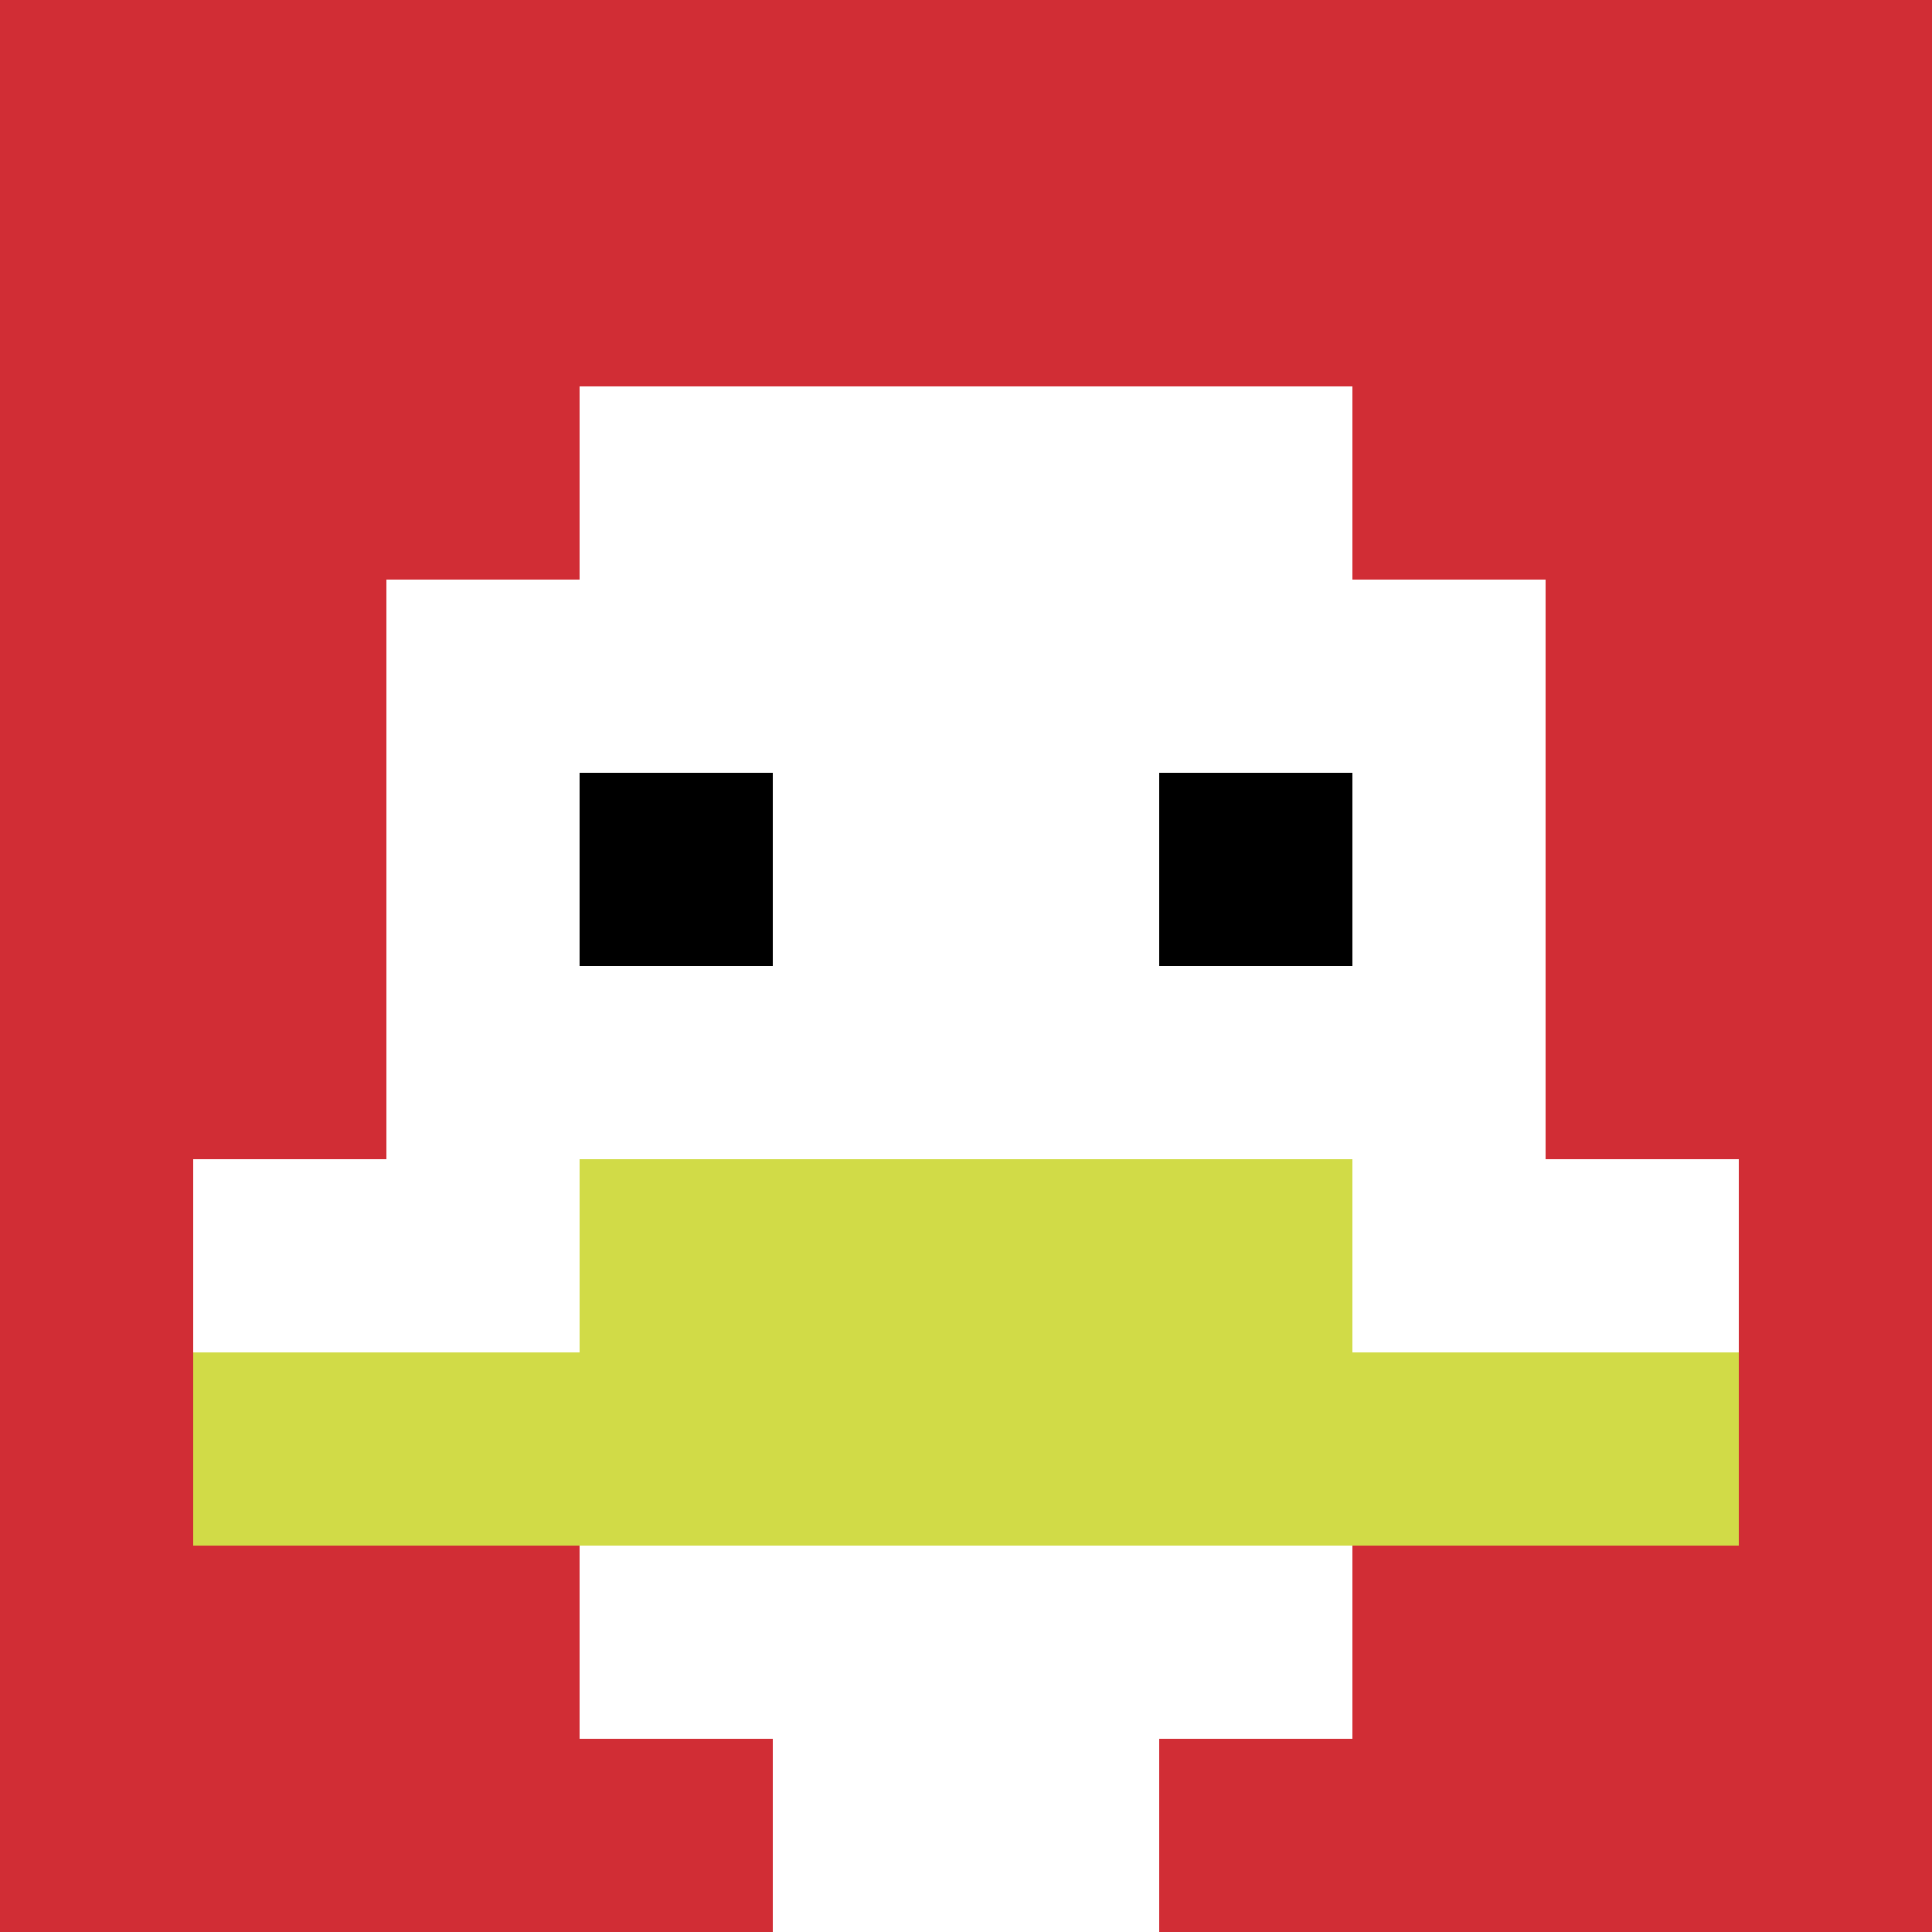
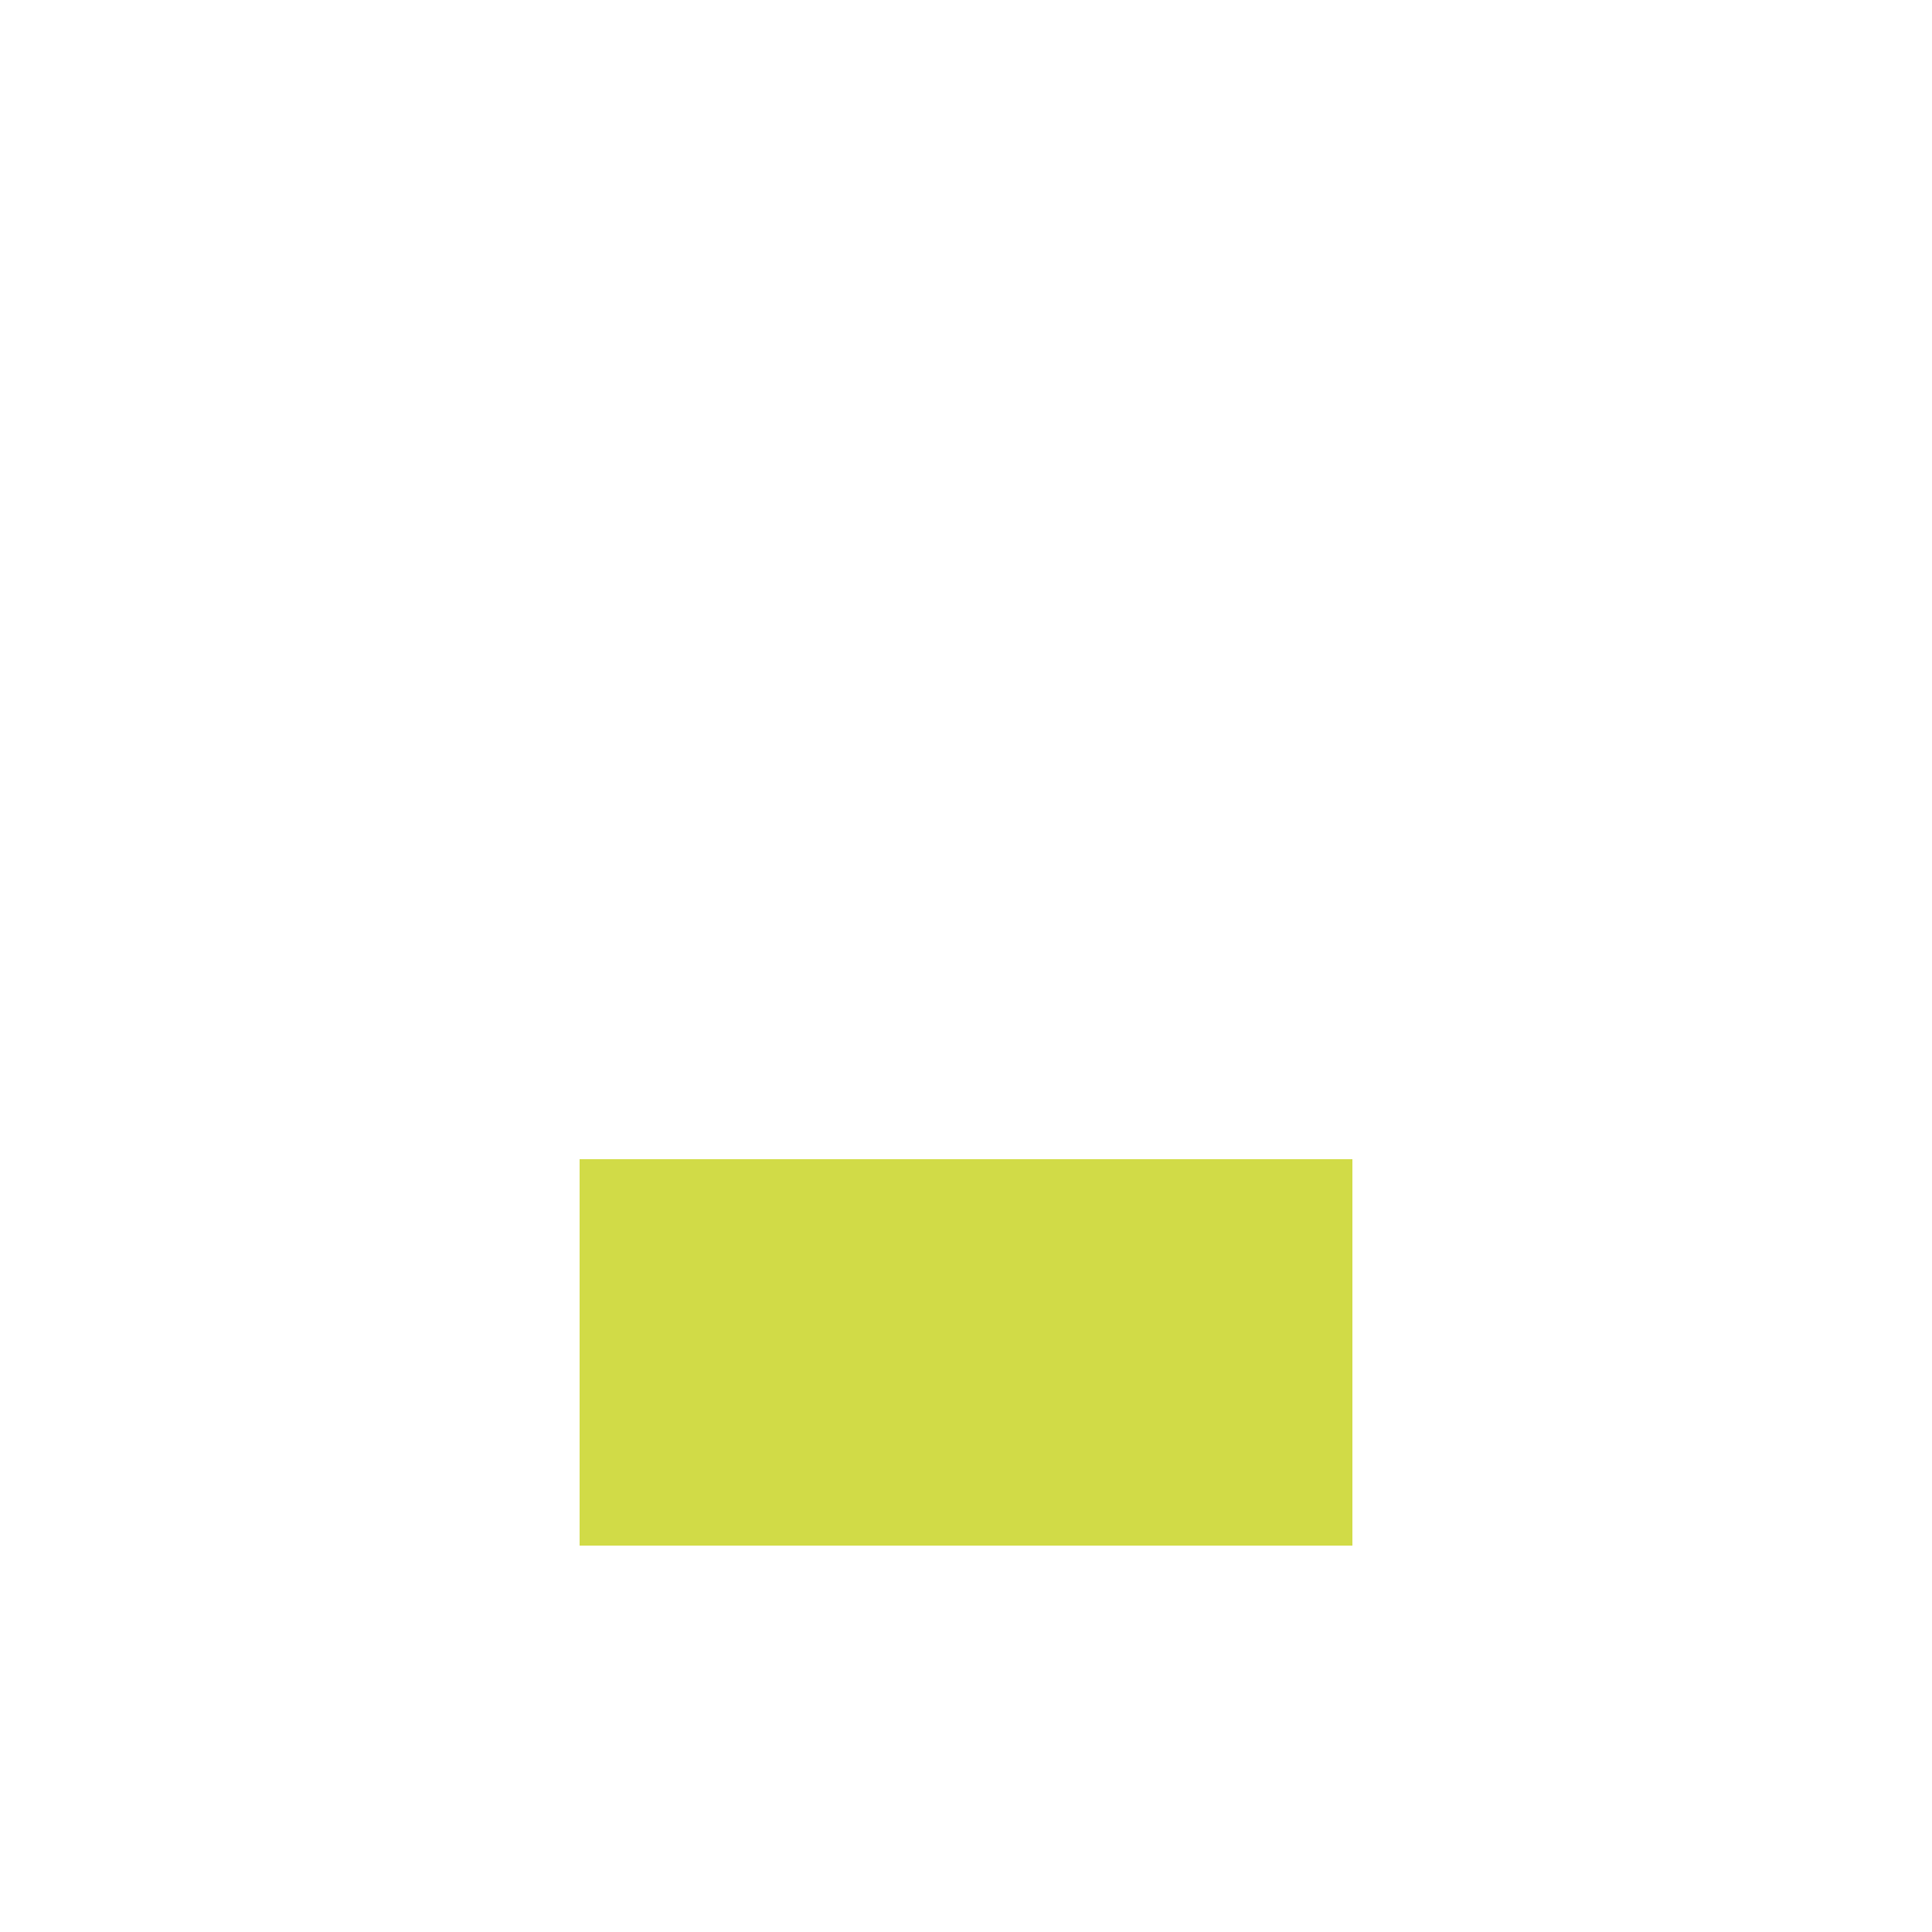
<svg xmlns="http://www.w3.org/2000/svg" version="1.1" width="877" height="877">
  <title>'goose-pfp-574517' by Dmitri Cherniak</title>
  <desc>seed=574517
backgroundColor=#ffffff
padding=20
innerPadding=0
timeout=500
dimension=1
border=false
Save=function(){return n.handleSave()}
frame=31

Rendered at Mon Sep 16 2024 01:32:00 GMT+0900 (韓国標準時)
Generated in &lt;1ms
</desc>
  <defs />
  <rect width="100%" height="100%" fill="#ffffff" />
  <g>
    <g id="0-0">
-       <rect x="0" y="0" height="877" width="877" fill="#D12D35" />
      <g>
        <rect id="0-0-3-2-4-7" x="263.1" y="175.4" width="350.8" height="613.9" fill="#ffffff" />
-         <rect id="0-0-2-3-6-5" x="175.4" y="263.1" width="526.2" height="438.5" fill="#ffffff" />
        <rect id="0-0-4-8-2-2" x="350.8" y="701.6" width="175.4" height="175.4" fill="#ffffff" />
        <rect id="0-0-1-6-8-1" x="87.7" y="526.2" width="701.6" height="87.7" fill="#ffffff" />
-         <rect id="0-0-1-7-8-1" x="87.7" y="613.9" width="701.6" height="87.7" fill="#D1DB47" />
        <rect id="0-0-3-6-4-2" x="263.1" y="526.2" width="350.8" height="175.4" fill="#D1DB47" />
-         <rect id="0-0-3-4-1-1" x="263.1" y="350.8" width="87.7" height="87.7" fill="#000000" />
-         <rect id="0-0-6-4-1-1" x="526.2" y="350.8" width="87.7" height="87.7" fill="#000000" />
      </g>
      <rect x="0" y="0" stroke="white" stroke-width="0" height="877" width="877" fill="none" />
    </g>
  </g>
</svg>